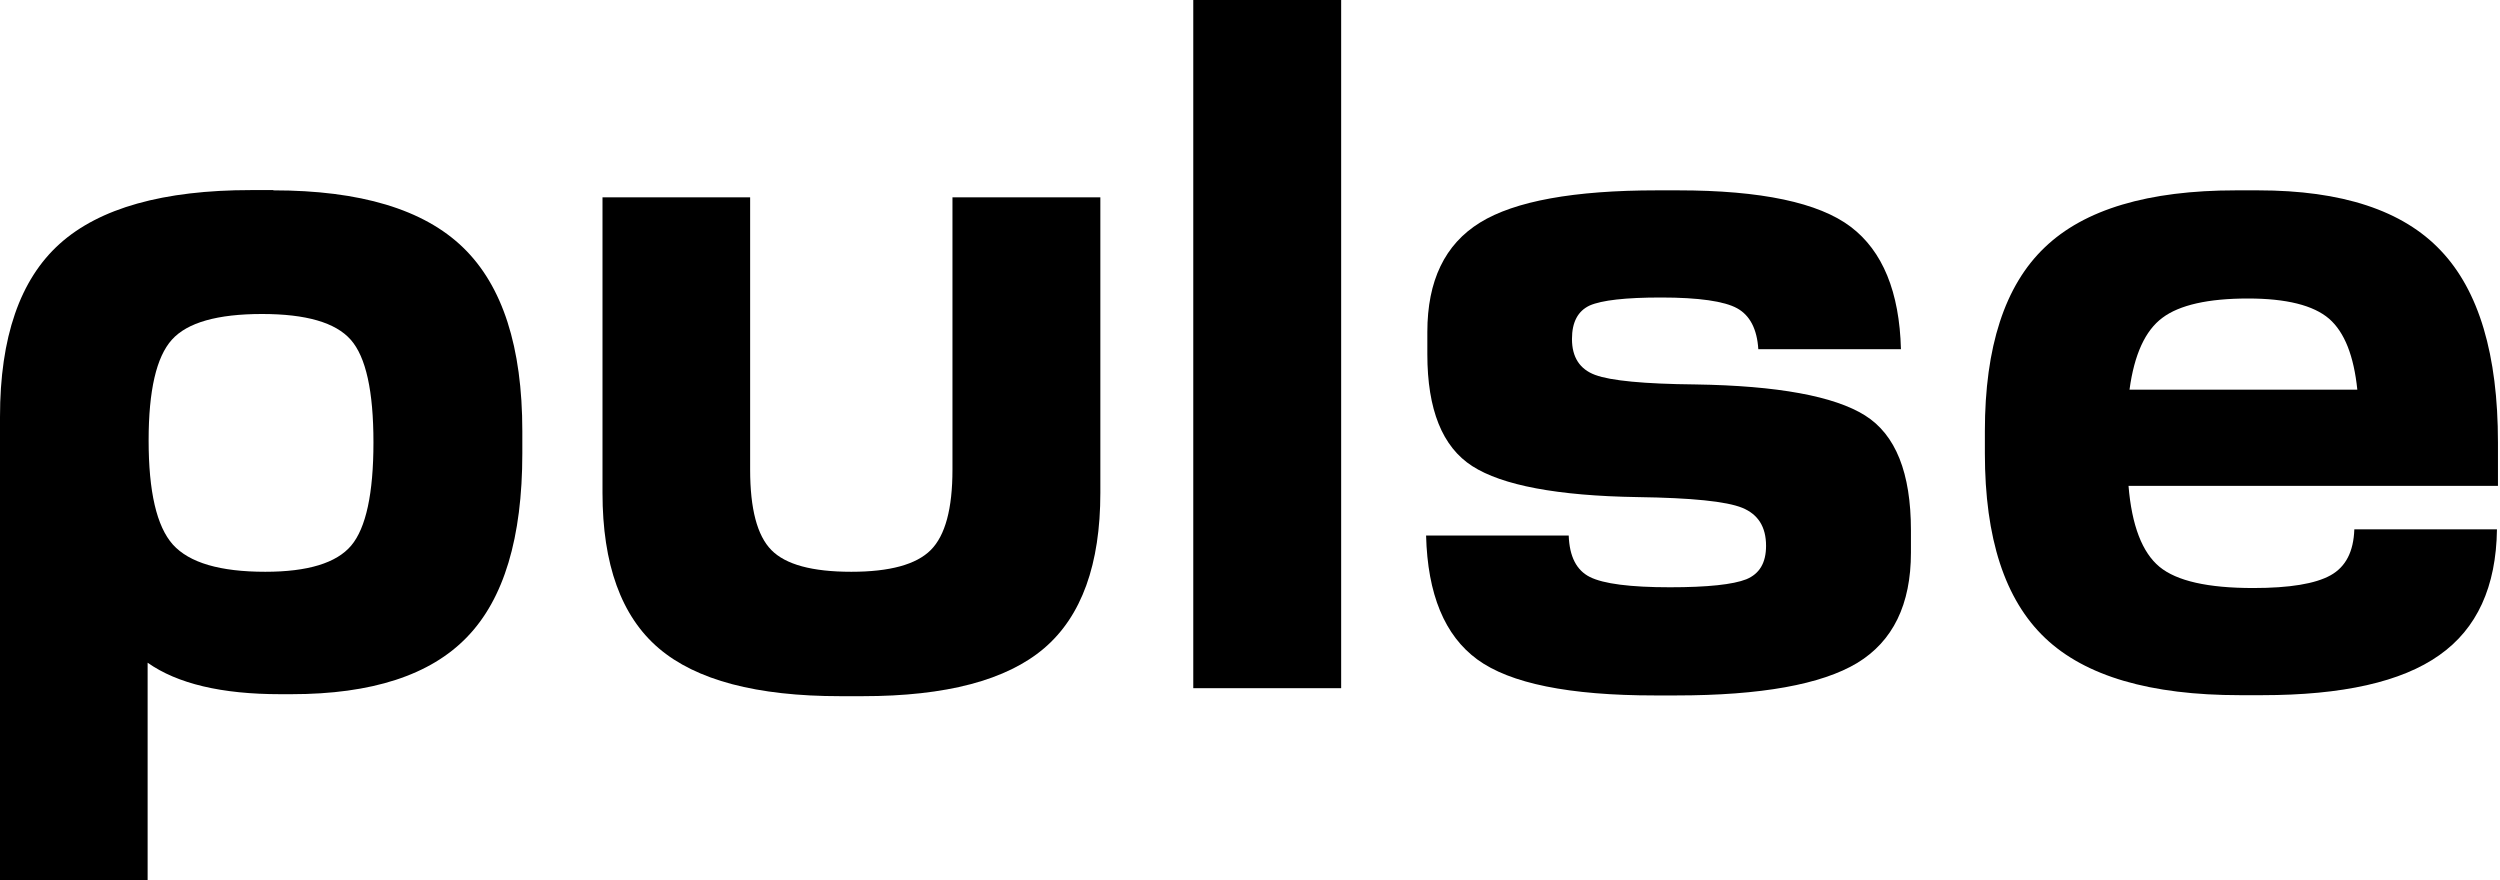
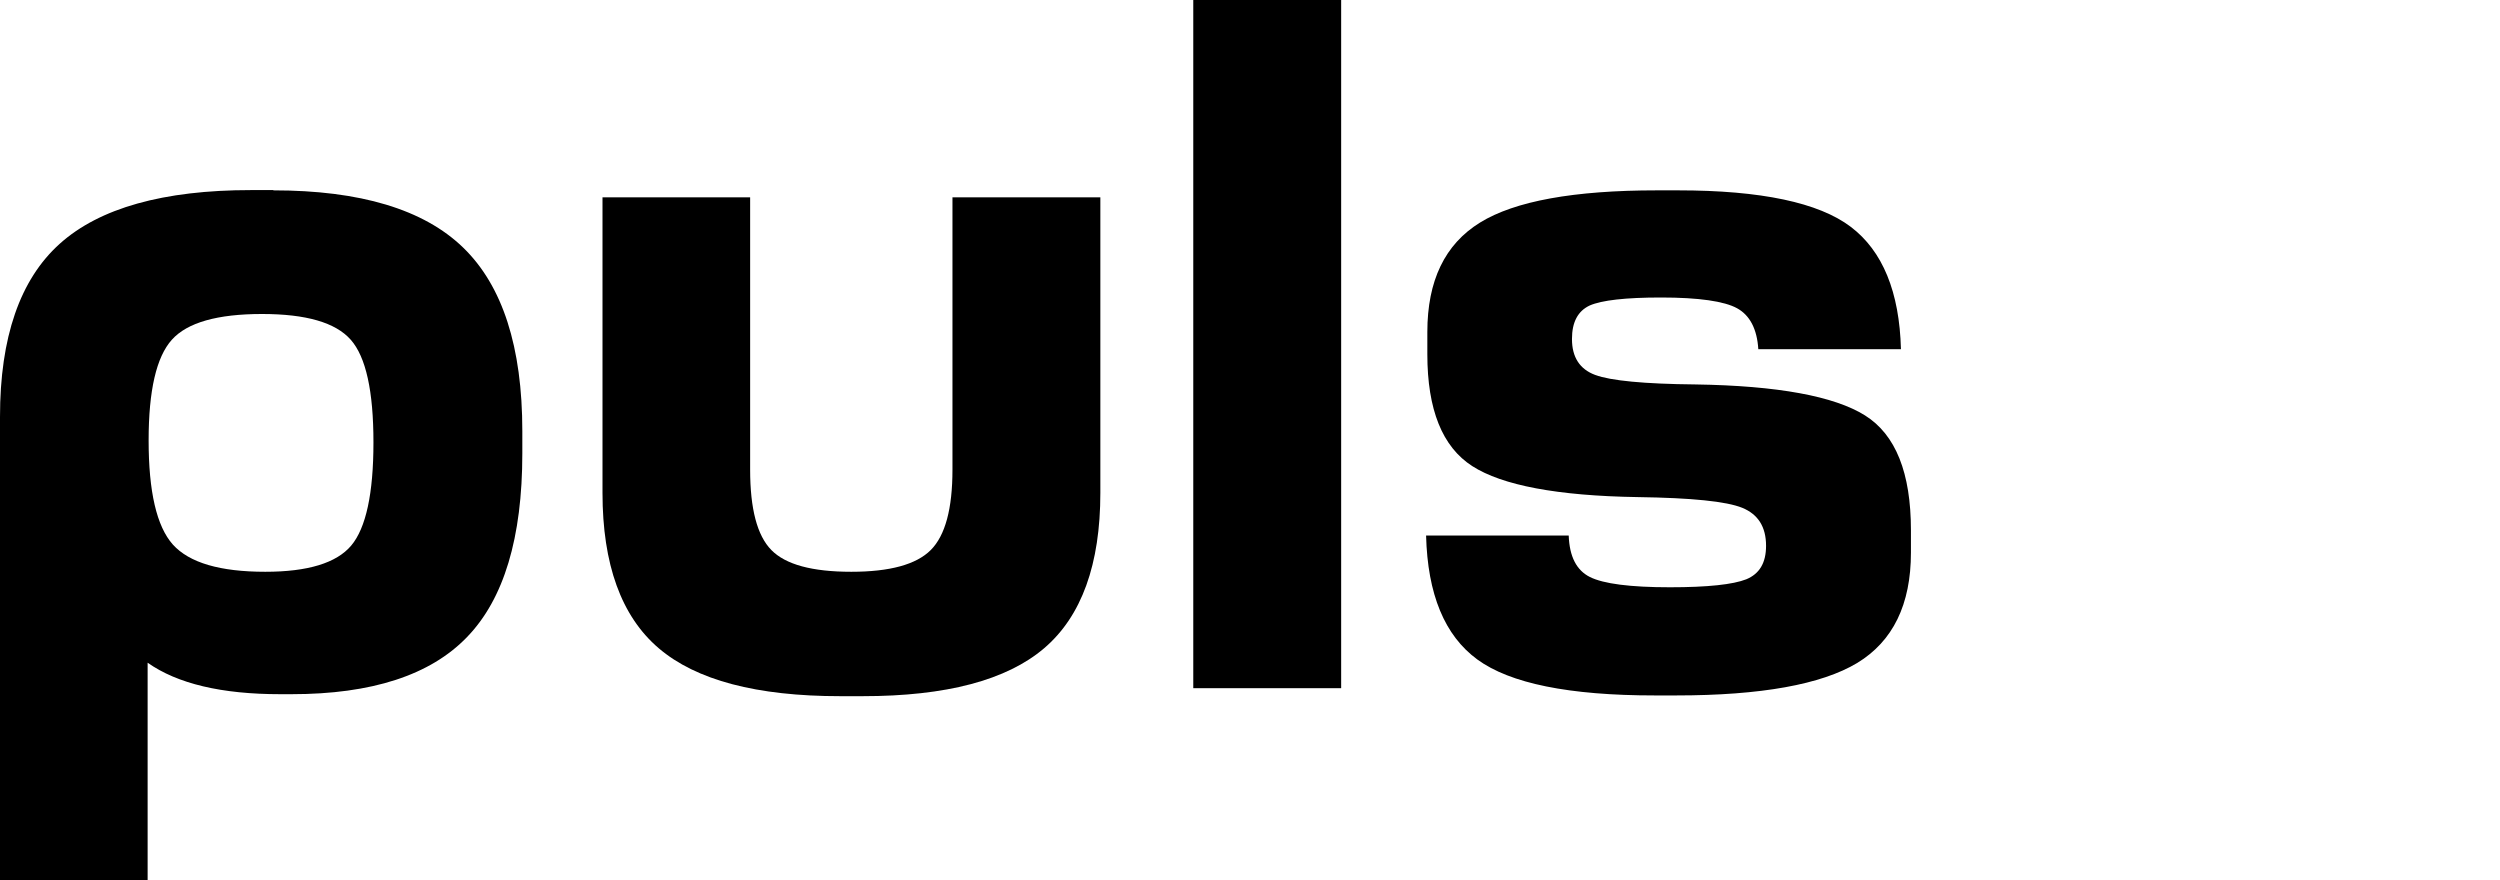
<svg xmlns="http://www.w3.org/2000/svg" width="142px" height="50px" viewBox="0 0 142 50" version="1.1">
  <title>pulse-logo</title>
  <g id="Page-1" stroke="none" stroke-width="1" fill="none" fill-rule="evenodd">
    <g id="Artboard" transform="translate(-240, -212)" fill="#000000" fill-rule="nonzero">
      <g id="pulse-logo" transform="translate(240, 212)">
        <path d="M15.522,10.812 C20.46,10.812 24.064,11.89 26.305,14.061 C28.547,16.232 29.668,19.708 29.668,24.489 L29.668,25.752 C29.668,30.548 28.618,34.024 26.532,36.18 C24.447,38.351 21.112,39.43 16.558,39.43 L15.919,39.43 C12.585,39.43 10.074,38.834 8.385,37.642 L8.385,50 L-8.06518429e-15,50 L-8.06518429e-15,23.68 C-8.06518429e-15,19.154 1.135,15.877 3.391,13.848 C5.647,11.819 9.279,10.797 14.259,10.797 L15.522,10.797 L15.522,10.812 Z M15.068,32.477 C17.48,32.477 19.112,31.981 19.949,30.988 C20.786,29.994 21.212,28.036 21.212,25.128 C21.212,22.219 20.786,20.275 19.921,19.296 C19.055,18.317 17.381,17.835 14.884,17.835 C12.358,17.835 10.641,18.317 9.762,19.296 C8.882,20.275 8.442,22.177 8.442,25.014 C8.442,27.923 8.896,29.895 9.818,30.931 C10.755,31.967 12.5,32.477 15.068,32.477 Z" id="Shape" />
        <path d="M34.208,11.209 L42.608,11.209 L42.608,26.674 C42.608,28.902 43.005,30.42 43.814,31.243 C44.623,32.066 46.127,32.477 48.354,32.477 C50.539,32.477 52.043,32.066 52.866,31.243 C53.689,30.42 54.1,28.902 54.1,26.674 L54.1,11.209 L62.5,11.209 L62.5,27.994 C62.5,32.052 61.436,35.003 59.308,36.819 C57.179,38.635 53.746,39.543 48.993,39.543 L47.73,39.543 C42.977,39.543 39.543,38.635 37.415,36.819 C35.287,35.003 34.222,32.052 34.222,27.994 L34.222,11.209 L34.208,11.209 Z" id="Path" />
        <polygon id="Path" points="67.778 0 76.178 0 76.178 39.089 67.778 39.089" />
        <path d="M94.112,10.812 L95.318,10.812 C100.028,10.812 103.306,11.507 105.122,12.883 C106.938,14.259 107.889,16.586 107.974,19.835 L99.872,19.835 C99.801,18.686 99.39,17.906 98.666,17.509 C97.943,17.111 96.495,16.898 94.353,16.898 C92.324,16.898 90.976,17.054 90.295,17.352 C89.628,17.665 89.288,18.289 89.288,19.254 C89.288,20.289 89.728,20.97 90.607,21.297 C91.487,21.623 93.388,21.808 96.297,21.836 C100.979,21.907 104.186,22.503 105.931,23.595 C107.676,24.688 108.541,26.859 108.541,30.122 L108.541,31.385 C108.541,34.336 107.52,36.422 105.491,37.656 C103.462,38.876 100.028,39.501 95.204,39.501 L93.998,39.501 C89.132,39.501 85.769,38.82 83.91,37.457 C82.052,36.095 81.087,33.754 81.002,30.42 L89.103,30.42 C89.146,31.612 89.543,32.392 90.309,32.775 C91.075,33.158 92.594,33.357 94.85,33.357 C96.992,33.357 98.439,33.201 99.191,32.903 C99.943,32.591 100.312,31.967 100.312,31.002 C100.312,29.923 99.858,29.214 98.964,28.845 C98.056,28.476 96.084,28.278 93.019,28.235 C88.465,28.164 85.329,27.568 83.627,26.476 C81.924,25.383 81.073,23.269 81.073,20.119 L81.073,18.856 C81.073,15.948 82.066,13.876 84.066,12.642 C86.039,11.422 89.401,10.812 94.112,10.812 Z" id="Path" />
-         <path d="M141.884,25.128 L141.884,27.596 L120.9,27.596 C121.084,29.852 121.68,31.385 122.659,32.194 C123.638,33.002 125.411,33.4 127.98,33.4 C130.051,33.4 131.512,33.158 132.378,32.676 C133.243,32.194 133.683,31.328 133.726,30.065 L141.827,30.065 C141.785,33.329 140.692,35.712 138.55,37.216 C136.407,38.734 133.045,39.486 128.49,39.486 L127.228,39.486 C122.134,39.486 118.445,38.408 116.161,36.237 C113.876,34.066 112.741,30.576 112.741,25.752 L112.741,24.489 C112.741,19.694 113.876,16.217 116.132,14.061 C118.388,11.89 122.02,10.812 127.001,10.812 L128.263,10.812 C133.016,10.812 136.478,11.947 138.635,14.231 C140.806,16.515 141.884,20.148 141.884,25.128 Z M127.682,16.955 C125.426,16.955 123.794,17.324 122.829,18.048 C121.85,18.771 121.226,20.133 120.956,22.134 L133.896,22.134 C133.698,20.219 133.173,18.871 132.293,18.104 C131.399,17.338 129.867,16.955 127.682,16.955 Z" id="Shape" />
      </g>
    </g>
  </g>
</svg>